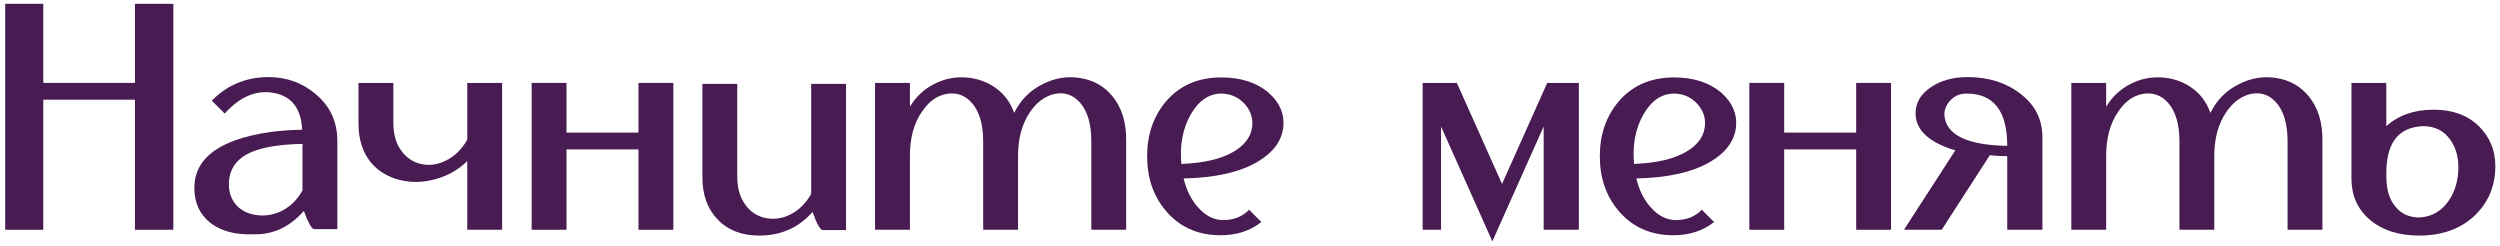
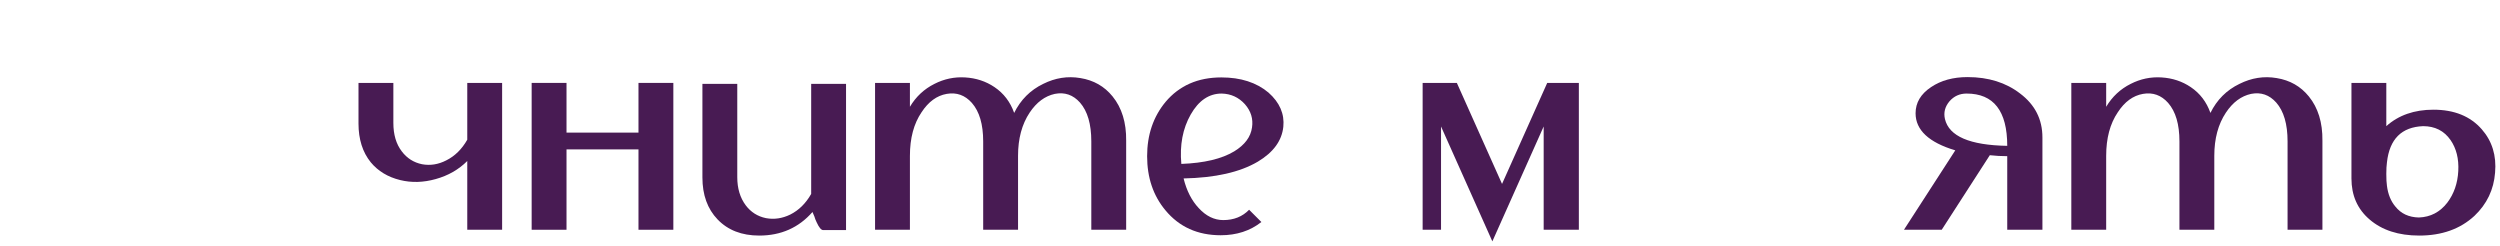
<svg xmlns="http://www.w3.org/2000/svg" width="457" height="45" viewBox="0 0 457 45" fill="none">
-   <path d="M31.688 0.7V42H24.667V18.223H7.911V42H0.949V0.7H7.911V15.155H24.667V0.7H31.688Z" fill="#481B53" />
-   <path d="M41.842 33.681C41.842 35.294 42.353 36.631 43.376 37.693C44.359 38.637 45.618 39.188 47.152 39.345C48.686 39.502 50.161 39.227 51.577 38.519C53.15 37.693 54.389 36.454 55.294 34.802V26.306C51.282 26.385 48.233 26.857 46.149 27.722C43.277 28.902 41.842 30.889 41.842 33.681ZM49.099 14.093C52.363 14.093 55.215 15.116 57.654 17.161C60.328 19.364 61.666 22.235 61.666 25.775V41.882H57.477C57.123 41.882 56.749 41.41 56.356 40.466L56.061 39.935L55.884 39.404C55.726 38.971 55.608 38.696 55.53 38.578C52.934 41.528 49.846 42.944 46.267 42.826C43.041 42.944 40.445 42.256 38.479 40.761C36.512 39.227 35.529 37.084 35.529 34.33C35.529 30.358 38.007 27.466 42.963 25.657C44.811 24.988 46.975 24.477 49.453 24.123C51.341 23.887 53.268 23.75 55.235 23.71C55.038 19.816 53.307 17.574 50.043 16.984C46.857 16.394 43.867 17.653 41.075 20.76L38.715 18.4C41.547 15.529 45.008 14.093 49.099 14.093Z" fill="#481B53" />
  <path d="M91.788 15.155V42H85.416V29.433C83.843 31.006 81.916 32.108 79.635 32.737C77.392 33.367 75.229 33.425 73.144 32.914C70.903 32.364 69.113 31.282 67.775 29.669C66.281 27.82 65.534 25.46 65.534 22.589V15.155H71.906V22.471C71.906 24.595 72.417 26.326 73.439 27.663C74.383 28.922 75.623 29.709 77.156 30.023C78.651 30.299 80.126 30.062 81.582 29.315C83.155 28.529 84.433 27.27 85.416 25.539V15.155H91.788Z" fill="#481B53" />
  <path d="M123.087 15.155V42H116.715V27.309H103.558V42H97.186V15.155H103.558V24.241H116.715V15.155H123.087Z" fill="#481B53" />
  <path d="M128.401 15.332H134.773V32.383C134.773 34.428 135.284 36.139 136.307 37.516C137.251 38.775 138.49 39.562 140.024 39.876C141.518 40.151 142.993 39.935 144.449 39.227C146.022 38.441 147.3 37.182 148.284 35.451V15.332H154.656V42.059H150.467C150.113 42.059 149.719 41.587 149.287 40.643L149.051 40.112L148.874 39.581C148.677 39.148 148.559 38.873 148.52 38.755C146.002 41.627 142.757 43.062 138.785 43.062C135.599 43.062 133.062 42.079 131.174 40.112C129.325 38.185 128.401 35.628 128.401 32.442V15.332Z" fill="#481B53" />
  <path d="M185.39 20.642C186.57 18.243 188.34 16.473 190.7 15.332C192.903 14.231 195.164 13.877 197.485 14.27C199.924 14.664 201.89 15.784 203.385 17.633C205.076 19.718 205.902 22.412 205.863 25.716V42H199.491V25.834C199.491 22.688 198.803 20.328 197.426 18.754C196.167 17.338 194.633 16.807 192.824 17.161C191.015 17.555 189.481 18.695 188.222 20.583C186.806 22.707 186.098 25.343 186.098 28.489V42H179.726V25.834C179.726 22.727 179.038 20.387 177.661 18.813C176.402 17.397 174.868 16.846 173.059 17.161C171.25 17.476 169.716 18.597 168.457 20.524C167.041 22.609 166.333 25.264 166.333 28.489V42H159.961V15.155H166.333V19.521C167.434 17.672 168.929 16.276 170.817 15.332C172.587 14.428 174.455 14.034 176.422 14.152C178.428 14.27 180.218 14.86 181.791 15.922C183.482 17.063 184.682 18.636 185.39 20.642Z" fill="#481B53" />
  <path d="M215.948 29.964C220.117 29.807 223.343 29.04 225.624 27.663C227.551 26.483 228.633 25.028 228.869 23.297C229.105 21.724 228.672 20.308 227.571 19.049C226.43 17.791 225.014 17.142 223.323 17.102C221.002 17.102 219.114 18.381 217.659 20.937C216.204 23.494 215.633 26.503 215.948 29.964ZM223.264 14.152C226.804 14.152 229.675 15.076 231.878 16.925C233.923 18.735 234.828 20.819 234.592 23.179C234.317 25.736 232.763 27.86 229.931 29.551C226.666 31.479 222.143 32.501 216.361 32.619C216.912 34.861 217.836 36.67 219.134 38.047C220.471 39.502 221.966 40.23 223.618 40.23C225.545 40.23 227.119 39.601 228.338 38.342L230.58 40.584C228.535 42.197 226.057 43.003 223.146 43.003C218.937 43.003 215.574 41.489 213.057 38.46C210.815 35.785 209.694 32.481 209.694 28.548C209.694 24.654 210.815 21.35 213.057 18.636C215.574 15.647 218.977 14.152 223.264 14.152Z" fill="#481B53" />
  <path d="M288.614 15.155V42H282.183V23.12L272.802 44.124L263.421 23.12V42H260.058V15.155H266.312L274.572 33.622L282.832 15.155H288.614Z" fill="#481B53" />
-   <path d="M298.702 29.964C302.872 29.807 306.097 29.04 308.378 27.663C310.306 26.483 311.387 25.028 311.623 23.297C311.859 21.724 311.427 20.308 310.325 19.049C309.185 17.791 307.769 17.142 306.077 17.102C303.757 17.102 301.869 18.381 300.413 20.937C298.958 23.494 298.388 26.503 298.702 29.964ZM306.018 14.152C309.558 14.152 312.43 15.076 314.632 16.925C316.678 18.735 317.582 20.819 317.346 23.179C317.071 25.736 315.517 27.86 312.685 29.551C309.421 31.479 304.897 32.501 299.115 32.619C299.666 34.861 300.59 36.67 301.888 38.047C303.226 39.502 304.72 40.23 306.372 40.23C308.3 40.23 309.873 39.601 311.092 38.342L313.334 40.584C311.289 42.197 308.811 43.003 305.9 43.003C301.692 43.003 298.329 41.489 295.811 38.46C293.569 35.785 292.448 32.481 292.448 28.548C292.448 24.654 293.569 21.35 295.811 18.636C298.329 15.647 301.731 14.152 306.018 14.152Z" fill="#481B53" />
-   <path d="M345.681 15.155V42H339.309V27.309H326.152V42H319.78V15.155H326.152V24.241H339.309V15.155H345.681Z" fill="#481B53" />
  <path d="M366.924 26.66C366.924 20.288 364.446 17.102 359.49 17.102C358.232 17.102 357.189 17.574 356.363 18.518C355.537 19.502 355.262 20.583 355.537 21.763C356.285 24.91 360.08 26.542 366.924 26.66ZM359.667 14.093C363.483 14.093 366.688 15.096 369.284 17.102C371.998 19.148 373.355 21.822 373.355 25.126V42H366.924V28.548C365.823 28.548 364.761 28.489 363.738 28.371L354.947 42H348.044L357.425 27.486C352.587 26.031 350.168 23.769 350.168 20.701C350.168 18.774 351.112 17.181 353 15.922C354.81 14.703 357.032 14.093 359.667 14.093Z" fill="#481B53" />
  <path d="M404.066 20.642C405.246 18.243 407.016 16.473 409.376 15.332C411.578 14.231 413.84 13.877 416.161 14.27C418.599 14.664 420.566 15.784 422.061 17.633C423.752 19.718 424.578 22.412 424.539 25.716V42H418.167V25.834C418.167 22.688 417.478 20.328 416.102 18.754C414.843 17.338 413.309 16.807 411.5 17.161C409.69 17.555 408.156 18.695 406.898 20.583C405.482 22.707 404.774 25.343 404.774 28.489V42H398.402V25.834C398.402 22.727 397.713 20.387 396.337 18.813C395.078 17.397 393.544 16.846 391.735 17.161C389.925 17.476 388.391 18.597 387.133 20.524C385.717 22.609 385.009 25.264 385.009 28.489V42H378.637V15.155H385.009V19.521C386.11 17.672 387.605 16.276 389.493 15.332C391.263 14.428 393.131 14.034 395.098 14.152C397.104 14.27 398.893 14.86 400.467 15.922C402.158 17.063 403.358 18.636 404.066 20.642Z" fill="#481B53" />
  <path d="M442.176 39.758C444.3 39.679 446.03 38.775 447.368 37.044C448.587 35.431 449.256 33.504 449.374 31.262C449.492 29.02 449.02 27.132 447.958 25.598C446.778 23.907 445.106 23.061 442.943 23.061C439.009 23.218 436.807 25.421 436.335 29.669C436.256 30.22 436.217 30.928 436.217 31.793C436.217 32.737 436.256 33.465 436.335 33.976C436.531 35.51 437.043 36.769 437.869 37.752C438.891 39.05 440.327 39.719 442.176 39.758ZM444.831 20.052C448.646 20.052 451.596 21.252 453.681 23.651C455.569 25.814 456.375 28.45 456.1 31.557C455.864 34.664 454.605 37.3 452.324 39.463C449.728 41.862 446.365 43.062 442.235 43.062C438.459 43.062 435.43 42.079 433.149 40.112C430.946 38.224 429.845 35.727 429.845 32.619V15.155H436.217V23.061C438.459 21.055 441.33 20.052 444.831 20.052Z" fill="#481B53" />
</svg>